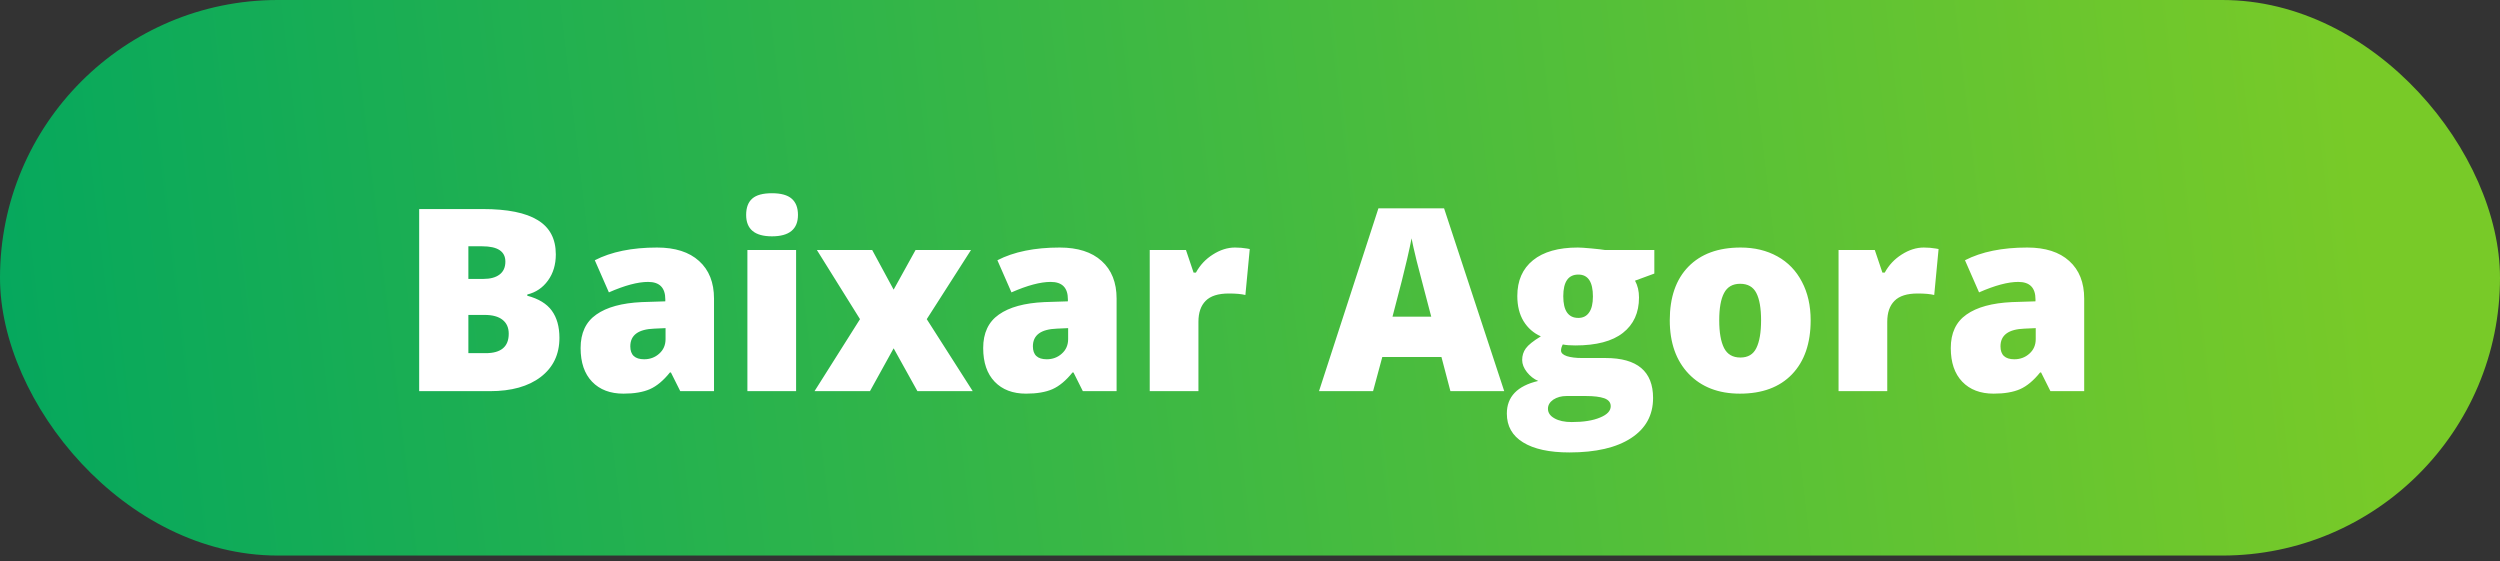
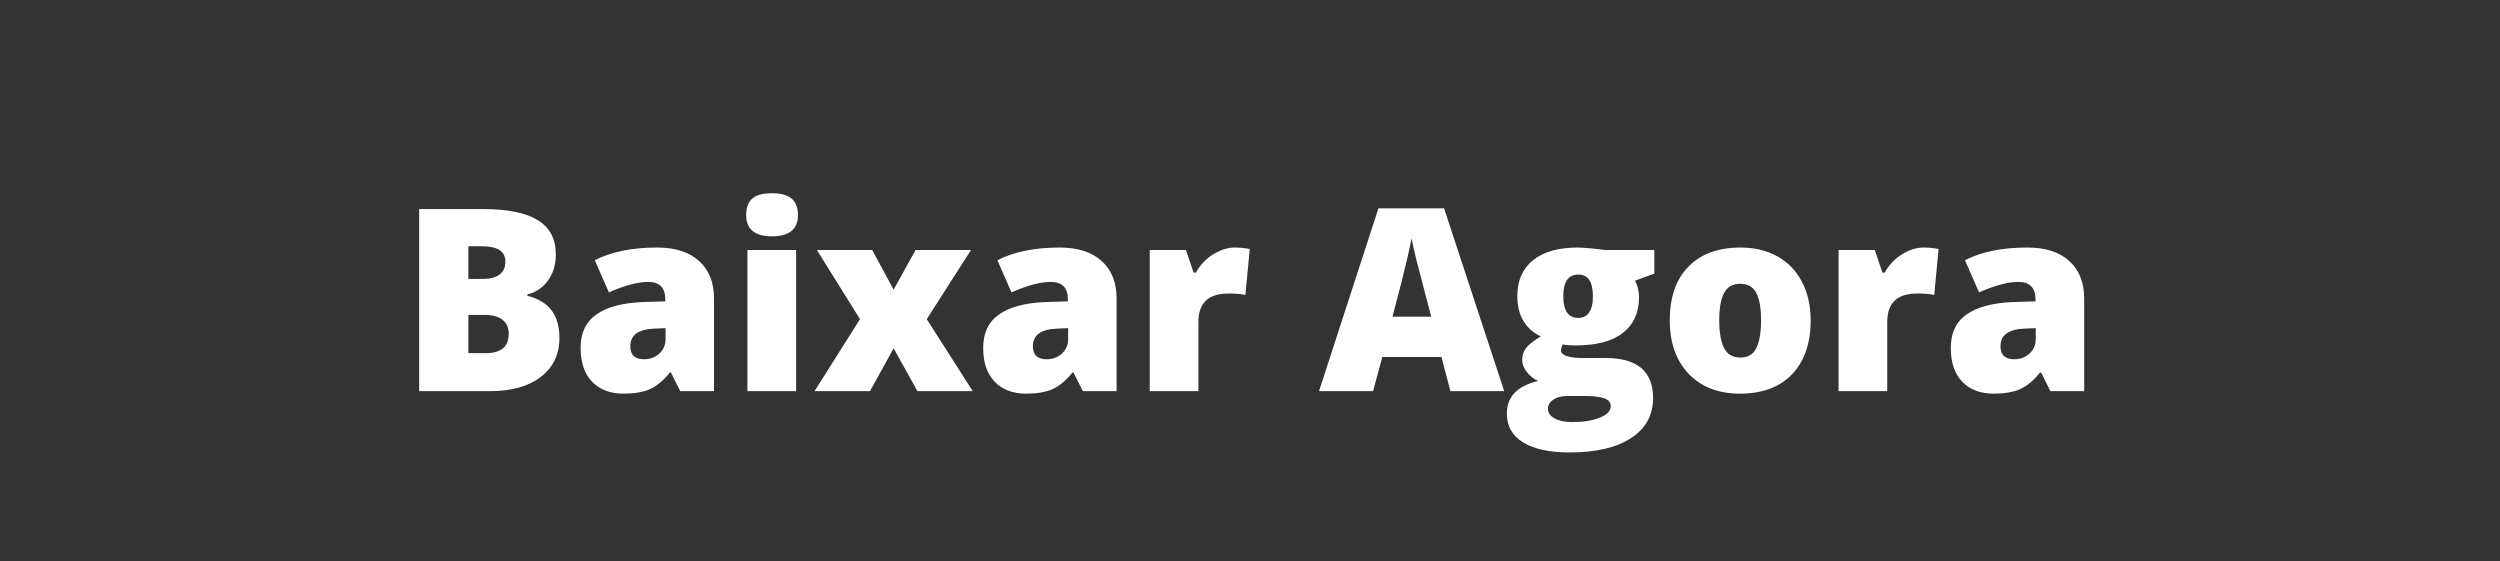
<svg xmlns="http://www.w3.org/2000/svg" width="294" height="66" viewBox="0 0 294 66" fill="none">
  <rect x="0" y="0" width="294" height="66" fill="#333333" stroke="none" />
-   <rect width="294" height="65.333" rx="32.667" fill="url(#paint0_linear_6264_44)" />
  <path d="M49.295 24.584H56.766C59.676 24.584 61.834 25.019 63.24 25.888C64.656 26.747 65.364 28.09 65.364 29.916C65.364 31.117 65.057 32.143 64.441 32.992C63.826 33.842 63.016 34.389 62.01 34.633V34.779C63.338 35.131 64.3 35.717 64.895 36.537C65.491 37.357 65.789 38.422 65.789 39.73C65.789 41.674 65.057 43.207 63.592 44.33C62.137 45.443 60.149 46 57.63 46H49.295V24.584ZM55.081 32.802H56.824C57.654 32.802 58.294 32.631 58.743 32.289C59.202 31.947 59.432 31.439 59.432 30.766C59.432 29.564 58.523 28.964 56.707 28.964H55.081V32.802ZM55.081 37.035V41.532H57.117C58.924 41.532 59.827 40.77 59.827 39.247C59.827 38.534 59.583 37.987 59.095 37.606C58.616 37.226 57.918 37.035 57 37.035H55.081ZM79.998 46L78.899 43.803H78.782C78.011 44.76 77.225 45.414 76.424 45.766C75.623 46.117 74.588 46.293 73.318 46.293C71.756 46.293 70.525 45.824 69.627 44.887C68.728 43.949 68.279 42.631 68.279 40.932C68.279 39.164 68.894 37.851 70.125 36.991C71.356 36.122 73.138 35.634 75.472 35.526L78.24 35.438V35.204C78.24 33.837 77.566 33.153 76.219 33.153C75.008 33.153 73.47 33.563 71.605 34.384L69.949 30.605C71.883 29.608 74.324 29.11 77.273 29.11C79.402 29.11 81.048 29.638 82.21 30.692C83.382 31.747 83.968 33.222 83.968 35.116V46H79.998ZM75.75 42.25C76.443 42.25 77.034 42.03 77.522 41.591C78.02 41.151 78.269 40.58 78.269 39.877V38.588L76.951 38.647C75.066 38.715 74.124 39.408 74.124 40.727C74.124 41.742 74.666 42.25 75.75 42.25ZM93.621 46H87.894V29.403H93.621V46ZM87.747 25.273C87.747 24.413 87.986 23.773 88.465 23.354C88.943 22.934 89.715 22.724 90.779 22.724C91.844 22.724 92.62 22.939 93.108 23.368C93.597 23.798 93.841 24.433 93.841 25.273C93.841 26.952 92.82 27.792 90.779 27.792C88.758 27.792 87.747 26.952 87.747 25.273ZM101.136 37.533L96.067 29.403H102.571L105.091 34.062L107.669 29.403H114.188L108.987 37.533L114.393 46H107.889L105.091 40.961L102.308 46H95.789L101.136 37.533ZM127.342 46L126.243 43.803H126.126C125.354 44.76 124.568 45.414 123.768 45.766C122.967 46.117 121.932 46.293 120.662 46.293C119.1 46.293 117.869 45.824 116.971 44.887C116.072 43.949 115.623 42.631 115.623 40.932C115.623 39.164 116.238 37.851 117.469 36.991C118.699 36.122 120.481 35.634 122.815 35.526L125.584 35.438V35.204C125.584 33.837 124.91 33.153 123.562 33.153C122.352 33.153 120.813 33.563 118.948 34.384L117.293 30.605C119.227 29.608 121.668 29.11 124.617 29.11C126.746 29.11 128.392 29.638 129.554 30.692C130.726 31.747 131.312 33.222 131.312 35.116V46H127.342ZM123.094 42.25C123.787 42.25 124.378 42.03 124.866 41.591C125.364 41.151 125.613 40.58 125.613 39.877V38.588L124.295 38.647C122.41 38.715 121.468 39.408 121.468 40.727C121.468 41.742 122.01 42.25 123.094 42.25ZM145.228 29.11C145.726 29.11 146.199 29.149 146.648 29.227L146.971 29.286L146.458 34.691C145.989 34.574 145.34 34.516 144.51 34.516C143.26 34.516 142.352 34.804 141.785 35.38C141.219 35.946 140.936 36.767 140.936 37.841V46H135.208V29.403H139.471L140.364 32.055H140.643C141.121 31.176 141.785 30.468 142.635 29.931C143.494 29.384 144.358 29.11 145.228 29.11ZM170.569 46L169.515 41.986H162.557L161.473 46H155.115L162.103 24.496H169.822L176.897 46H170.569ZM168.313 37.24L167.391 33.725C167.176 32.943 166.912 31.933 166.6 30.692C166.297 29.452 166.097 28.564 165.999 28.026C165.911 28.524 165.735 29.345 165.472 30.487C165.218 31.63 164.646 33.881 163.758 37.24H168.313ZM194.549 29.403V32.172L192.278 33.007C192.591 33.573 192.747 34.232 192.747 34.984C192.747 36.772 192.117 38.158 190.857 39.145C189.607 40.131 187.737 40.624 185.247 40.624C184.632 40.624 184.144 40.585 183.782 40.507C183.646 40.761 183.577 41 183.577 41.225C183.577 41.508 183.807 41.727 184.266 41.884C184.725 42.03 185.325 42.103 186.067 42.103H188.821C192.542 42.103 194.402 43.671 194.402 46.806C194.402 48.827 193.538 50.399 191.81 51.523C190.091 52.645 187.674 53.207 184.559 53.207C182.205 53.207 180.389 52.812 179.109 52.02C177.84 51.239 177.205 50.111 177.205 48.637C177.205 46.654 178.436 45.375 180.896 44.799C180.389 44.584 179.944 44.237 179.563 43.759C179.192 43.28 179.007 42.807 179.007 42.338C179.007 41.82 179.148 41.366 179.432 40.976C179.715 40.575 180.306 40.102 181.204 39.555C180.345 39.174 179.666 38.578 179.168 37.768C178.68 36.957 178.436 35.971 178.436 34.809C178.436 33.002 179.051 31.601 180.281 30.605C181.512 29.608 183.27 29.11 185.555 29.11C185.857 29.11 186.38 29.145 187.122 29.213C187.864 29.281 188.411 29.345 188.763 29.403H194.549ZM182.039 48.065C182.039 48.534 182.293 48.91 182.801 49.193C183.309 49.486 183.987 49.633 184.837 49.633C186.224 49.633 187.332 49.457 188.162 49.105C189.002 48.764 189.422 48.319 189.422 47.773C189.422 47.333 189.168 47.02 188.66 46.835C188.152 46.659 187.425 46.571 186.478 46.571H184.236C183.621 46.571 183.099 46.713 182.669 46.996C182.249 47.289 182.039 47.645 182.039 48.065ZM183.841 34.838C183.841 36.537 184.432 37.387 185.613 37.387C186.16 37.387 186.58 37.177 186.873 36.757C187.176 36.337 187.327 35.707 187.327 34.867C187.327 33.148 186.756 32.289 185.613 32.289C184.432 32.289 183.841 33.139 183.841 34.838ZM212.933 37.665C212.933 40.38 212.2 42.499 210.735 44.023C209.28 45.536 207.239 46.293 204.612 46.293C202.093 46.293 200.086 45.517 198.592 43.964C197.107 42.411 196.365 40.312 196.365 37.665C196.365 34.96 197.093 32.86 198.548 31.366C200.013 29.862 202.063 29.11 204.7 29.11C206.331 29.11 207.771 29.457 209.021 30.15C210.271 30.844 211.233 31.84 211.907 33.139C212.591 34.428 212.933 35.937 212.933 37.665ZM202.181 37.665C202.181 39.091 202.371 40.18 202.752 40.932C203.133 41.674 203.772 42.045 204.671 42.045C205.56 42.045 206.185 41.674 206.546 40.932C206.917 40.18 207.103 39.091 207.103 37.665C207.103 36.249 206.917 35.18 206.546 34.457C206.175 33.734 205.54 33.373 204.642 33.373C203.763 33.373 203.133 33.734 202.752 34.457C202.371 35.17 202.181 36.239 202.181 37.665ZM226.233 29.11C226.731 29.11 227.205 29.149 227.654 29.227L227.977 29.286L227.464 34.691C226.995 34.574 226.346 34.516 225.516 34.516C224.266 34.516 223.357 34.804 222.791 35.38C222.225 35.946 221.941 36.767 221.941 37.841V46H216.214V29.403H220.477L221.37 32.055H221.648C222.127 31.176 222.791 30.468 223.641 29.931C224.5 29.384 225.364 29.11 226.233 29.11ZM241.131 46L240.032 43.803H239.915C239.144 44.76 238.357 45.414 237.557 45.766C236.756 46.117 235.721 46.293 234.451 46.293C232.889 46.293 231.658 45.824 230.76 44.887C229.861 43.949 229.412 42.631 229.412 40.932C229.412 39.164 230.027 37.851 231.258 36.991C232.488 36.122 234.271 35.634 236.604 35.526L239.373 35.438V35.204C239.373 33.837 238.699 33.153 237.352 33.153C236.141 33.153 234.603 33.563 232.737 34.384L231.082 30.605C233.016 29.608 235.457 29.11 238.406 29.11C240.535 29.11 242.181 29.638 243.343 30.692C244.515 31.747 245.101 33.222 245.101 35.116V46H241.131ZM236.883 42.25C237.576 42.25 238.167 42.03 238.655 41.591C239.153 41.151 239.402 40.58 239.402 39.877V38.588L238.084 38.647C236.199 38.715 235.257 39.408 235.257 40.727C235.257 41.742 235.799 42.25 236.883 42.25Z" fill="white" />
  <defs>
    <linearGradient id="paint0_linear_6264_44" x1="275.018" y1="-2.17497e-05" x2="-6.1553e-06" y2="32.667" gradientUnits="userSpaceOnUse">
      <stop stop-color="#78CA28" />
      <stop offset="1" stop-color="#06A85D" />
    </linearGradient>
  </defs>
</svg>